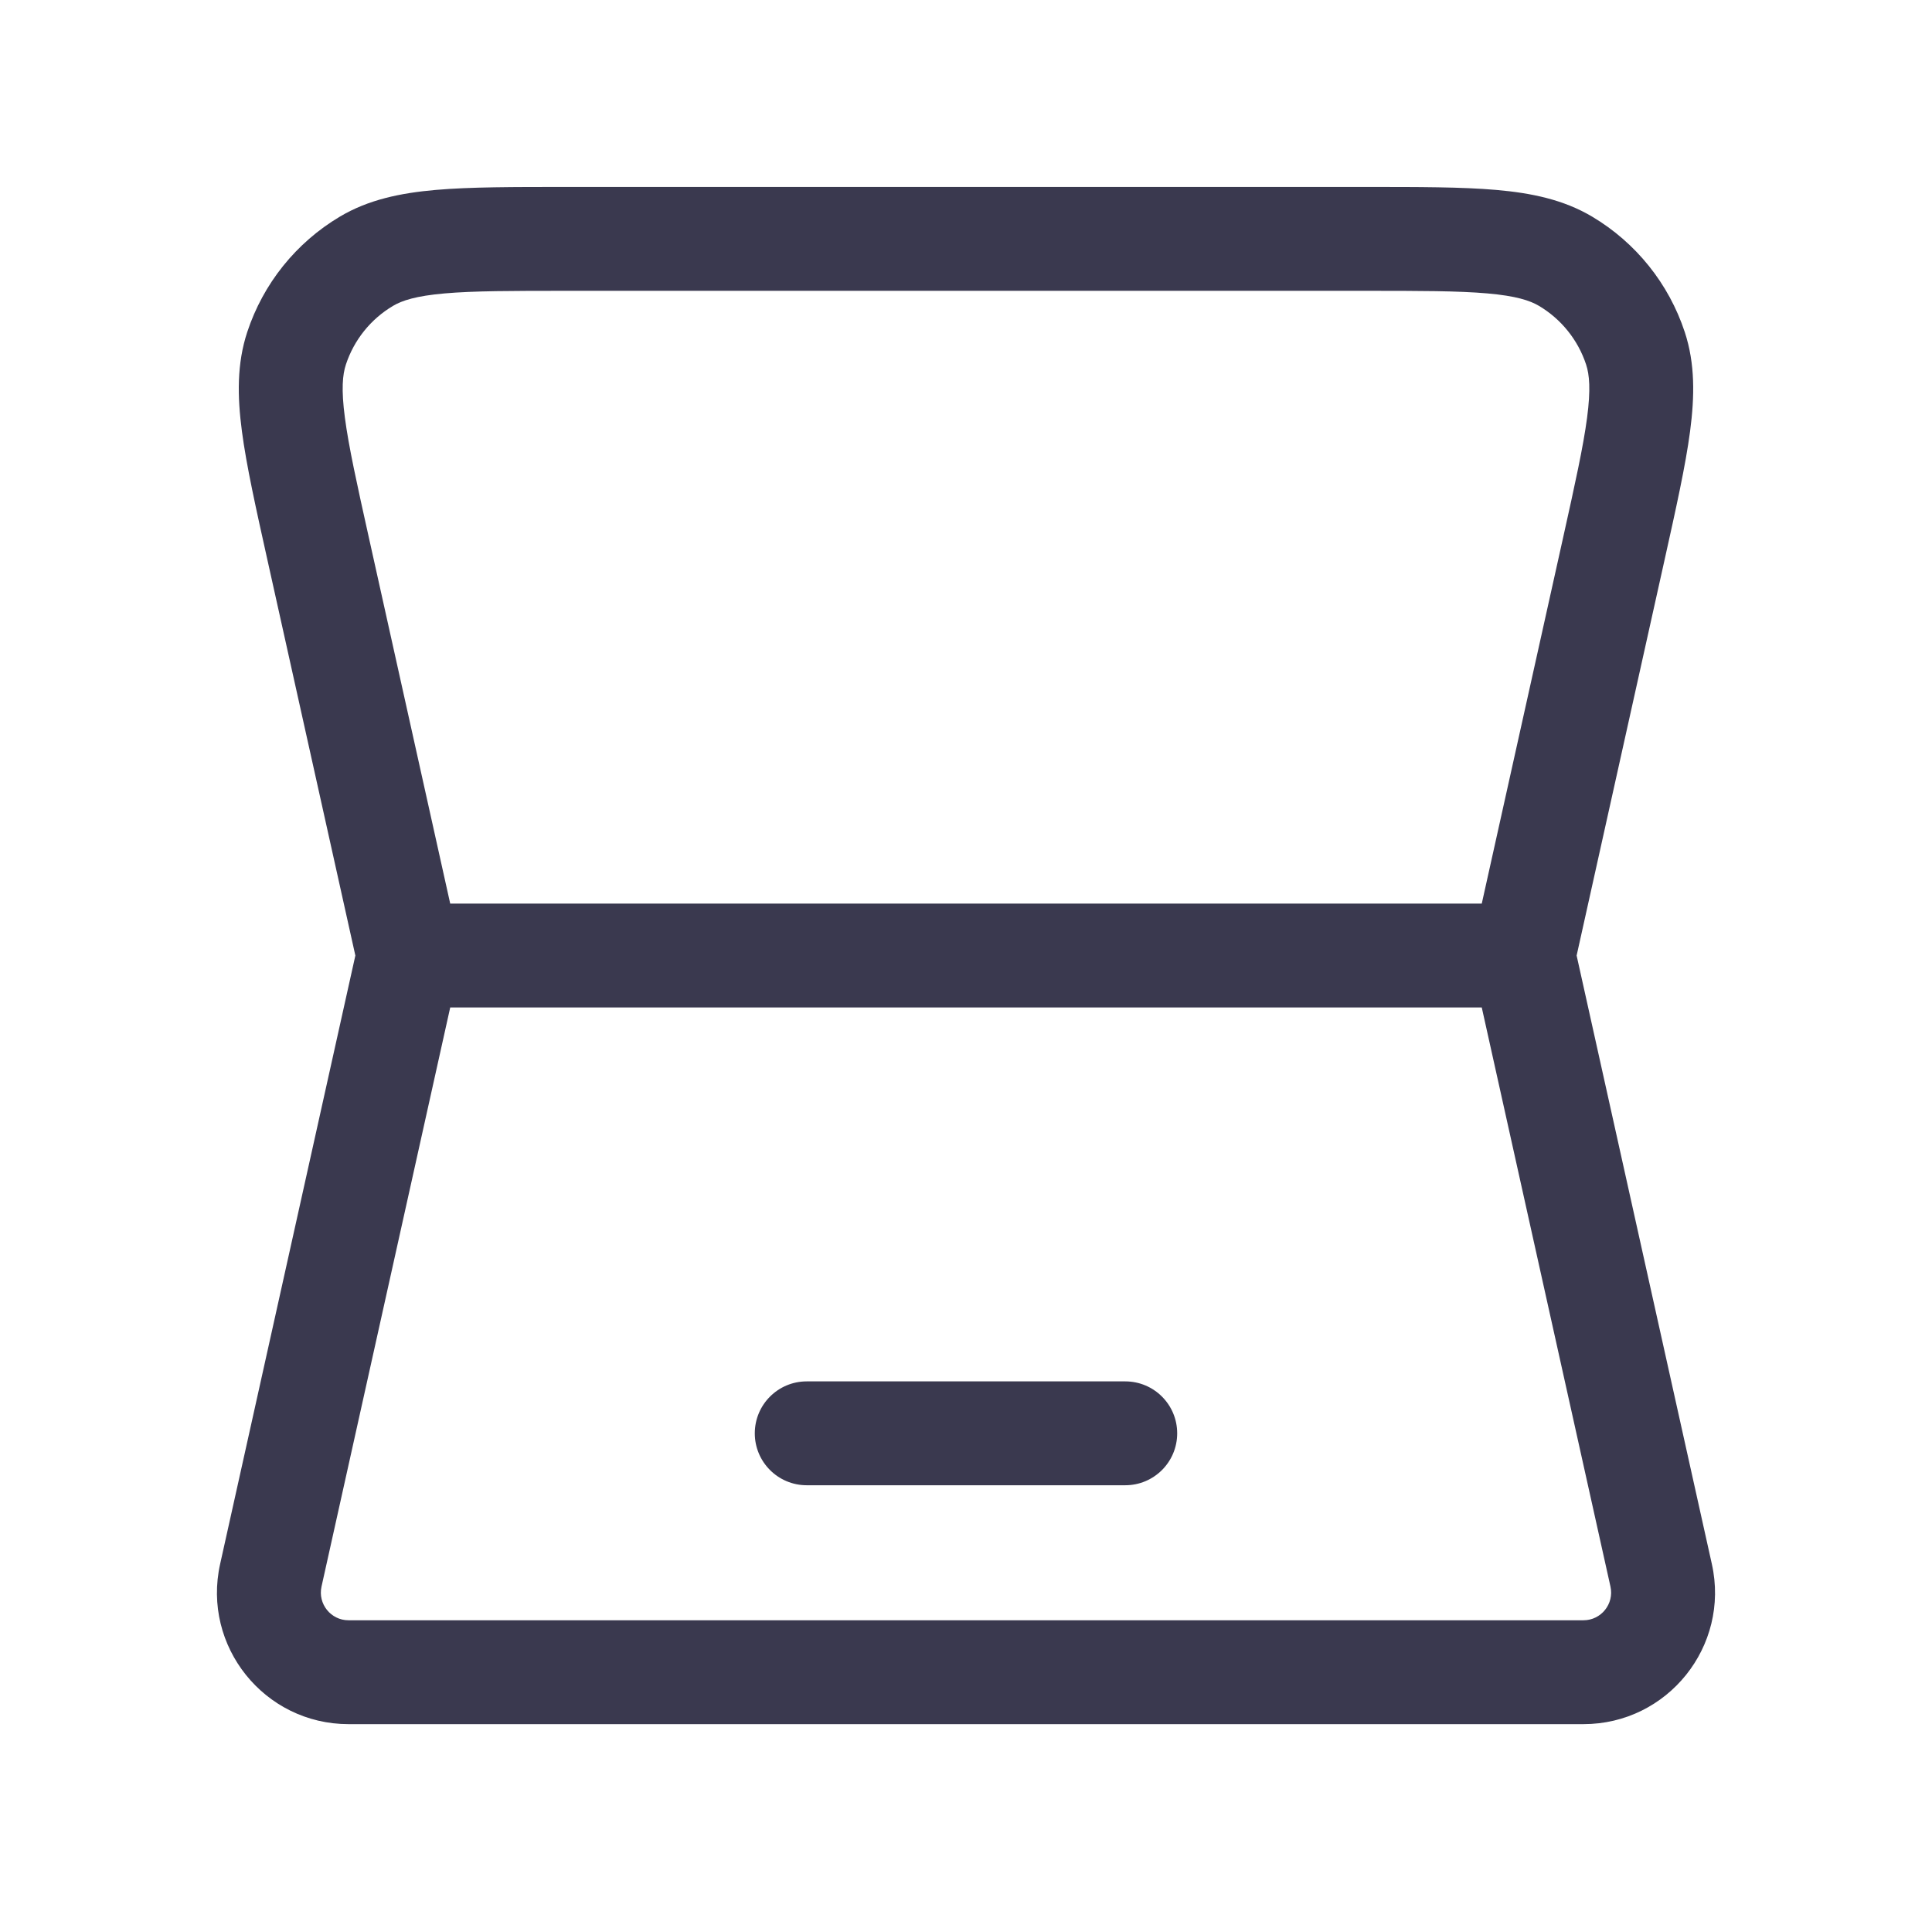
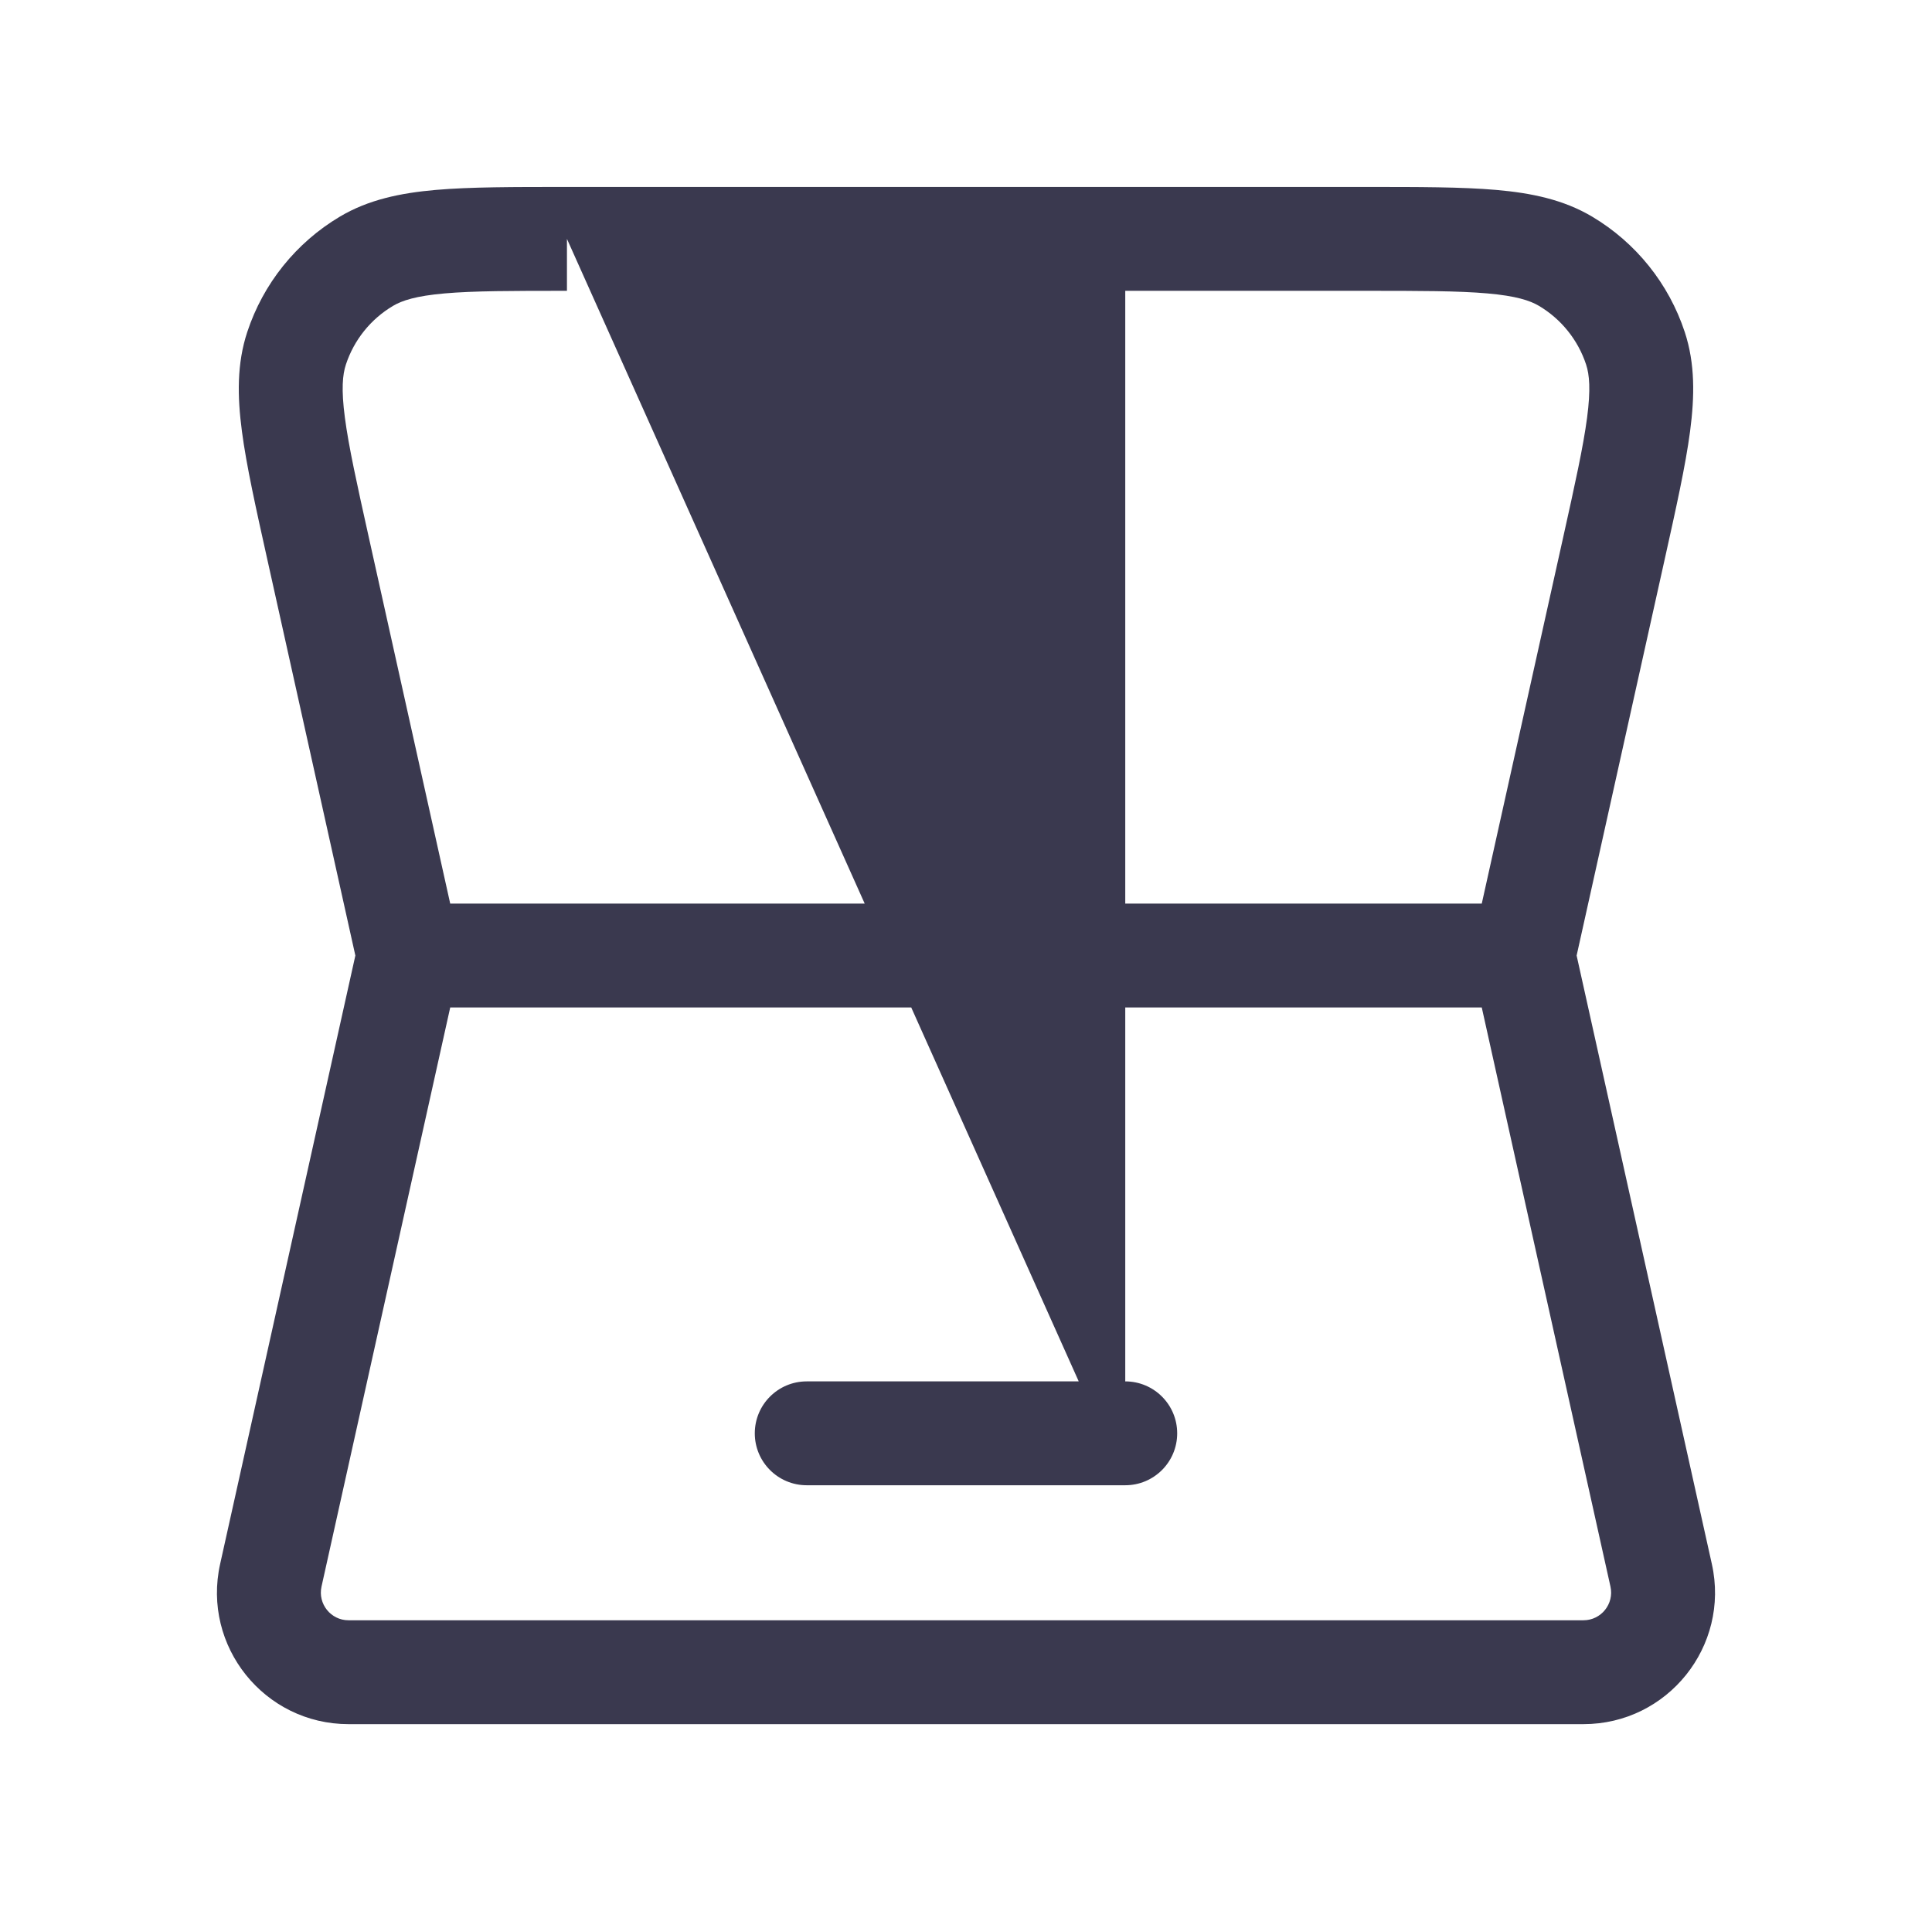
<svg xmlns="http://www.w3.org/2000/svg" width="93" height="92" viewBox="0 0 93 92" fill="none">
-   <path d="M75.363 12.579L74.085 14.727L75.363 12.579ZM77.682 26.428L75.242 25.885L77.682 26.428ZM78.724 16.768L81.099 15.986L78.724 16.768ZM17.636 12.579L18.915 14.727L17.636 12.579ZM15.317 26.428L12.876 26.97H12.876L15.317 26.428ZM14.275 16.768L11.901 15.986L14.275 16.768ZM13.036 75.835L15.477 76.377L13.036 75.835ZM79.963 75.835L82.403 75.293L79.963 75.835ZM38.833 66.5C37.452 66.5 36.333 67.619 36.333 69C36.333 70.381 37.452 71.5 38.833 71.5V69V66.5ZM54.166 71.5C55.547 71.5 56.666 70.381 56.666 69C56.666 67.619 55.547 66.5 54.166 66.5V69V71.5ZM27.291 11.5V14H65.708V11.5V9H27.291V11.5ZM77.682 26.428L75.242 25.885L70.892 45.458L73.333 46L75.773 46.542L80.123 26.97L77.682 26.428ZM73.333 46V43.5H19.666V46V48.5H73.333V46ZM19.666 46L22.107 45.458L17.757 25.885L15.317 26.428L12.876 26.97L17.226 46.542L19.666 46ZM65.708 11.5V14C68.368 14 70.199 14.002 71.598 14.125C72.976 14.246 73.648 14.467 74.085 14.727L75.363 12.579L76.642 10.43C75.266 9.611 73.725 9.293 72.036 9.144C70.367 8.998 68.277 9 65.708 9V11.5ZM77.682 26.428L80.123 26.97C80.68 24.462 81.136 22.422 81.355 20.762C81.576 19.08 81.6 17.507 81.099 15.986L78.724 16.768L76.35 17.55C76.508 18.032 76.578 18.737 76.397 20.108C76.214 21.5 75.819 23.289 75.242 25.885L77.682 26.428ZM75.363 12.579L74.085 14.727C75.155 15.364 75.96 16.367 76.35 17.55L78.724 16.768L81.099 15.986C80.332 13.657 78.749 11.684 76.642 10.43L75.363 12.579ZM27.291 11.5V9C24.722 9 22.632 8.998 20.964 9.144C19.274 9.293 17.733 9.611 16.358 10.43L17.636 12.579L18.915 14.727C19.351 14.467 20.023 14.246 21.401 14.125C22.8 14.002 24.631 14 27.291 14V11.5ZM15.317 26.428L17.757 25.885C17.18 23.289 16.785 21.5 16.602 20.108C16.421 18.737 16.491 18.032 16.65 17.55L14.275 16.768L11.901 15.986C11.4 17.507 11.423 19.08 11.645 20.762C11.863 22.422 12.319 24.462 12.876 26.97L15.317 26.428ZM17.636 12.579L16.358 10.43C14.25 11.684 12.668 13.657 11.901 15.986L14.275 16.768L16.65 17.55C17.039 16.367 17.844 15.364 18.915 14.727L17.636 12.579ZM19.666 46L17.226 45.458L10.596 75.293L13.036 75.835L15.477 76.377L22.107 46.542L19.666 46ZM16.778 80.5V83H76.221V80.5V78H16.778V80.5ZM79.963 75.835L82.403 75.293L75.773 45.458L73.333 46L70.892 46.542L77.522 76.377L79.963 75.835ZM76.221 80.5V83C80.273 83 83.282 79.248 82.403 75.293L79.963 75.835L77.522 76.377C77.707 77.21 77.074 78 76.221 78V80.5ZM13.036 75.835L10.596 75.293C9.717 79.248 12.726 83 16.778 83V80.5V78C15.925 78 15.292 77.21 15.477 76.377L13.036 75.835ZM38.833 69V71.5H54.166V69V66.5H38.833V69Z" fill="#3A394F" />
+   <path d="M75.363 12.579L74.085 14.727L75.363 12.579ZM77.682 26.428L75.242 25.885L77.682 26.428ZM78.724 16.768L81.099 15.986L78.724 16.768ZM17.636 12.579L18.915 14.727L17.636 12.579ZM15.317 26.428L12.876 26.97H12.876L15.317 26.428ZM14.275 16.768L11.901 15.986L14.275 16.768ZM13.036 75.835L15.477 76.377L13.036 75.835ZM79.963 75.835L82.403 75.293L79.963 75.835ZM38.833 66.5C37.452 66.5 36.333 67.619 36.333 69C36.333 70.381 37.452 71.5 38.833 71.5V69V66.5ZM54.166 71.5C55.547 71.5 56.666 70.381 56.666 69C56.666 67.619 55.547 66.5 54.166 66.5V69V71.5ZV14H65.708V11.5V9H27.291V11.5ZM77.682 26.428L75.242 25.885L70.892 45.458L73.333 46L75.773 46.542L80.123 26.97L77.682 26.428ZM73.333 46V43.5H19.666V46V48.5H73.333V46ZM19.666 46L22.107 45.458L17.757 25.885L15.317 26.428L12.876 26.97L17.226 46.542L19.666 46ZM65.708 11.5V14C68.368 14 70.199 14.002 71.598 14.125C72.976 14.246 73.648 14.467 74.085 14.727L75.363 12.579L76.642 10.43C75.266 9.611 73.725 9.293 72.036 9.144C70.367 8.998 68.277 9 65.708 9V11.5ZM77.682 26.428L80.123 26.97C80.68 24.462 81.136 22.422 81.355 20.762C81.576 19.08 81.6 17.507 81.099 15.986L78.724 16.768L76.35 17.55C76.508 18.032 76.578 18.737 76.397 20.108C76.214 21.5 75.819 23.289 75.242 25.885L77.682 26.428ZM75.363 12.579L74.085 14.727C75.155 15.364 75.96 16.367 76.35 17.55L78.724 16.768L81.099 15.986C80.332 13.657 78.749 11.684 76.642 10.43L75.363 12.579ZM27.291 11.5V9C24.722 9 22.632 8.998 20.964 9.144C19.274 9.293 17.733 9.611 16.358 10.43L17.636 12.579L18.915 14.727C19.351 14.467 20.023 14.246 21.401 14.125C22.8 14.002 24.631 14 27.291 14V11.5ZM15.317 26.428L17.757 25.885C17.18 23.289 16.785 21.5 16.602 20.108C16.421 18.737 16.491 18.032 16.65 17.55L14.275 16.768L11.901 15.986C11.4 17.507 11.423 19.08 11.645 20.762C11.863 22.422 12.319 24.462 12.876 26.97L15.317 26.428ZM17.636 12.579L16.358 10.43C14.25 11.684 12.668 13.657 11.901 15.986L14.275 16.768L16.65 17.55C17.039 16.367 17.844 15.364 18.915 14.727L17.636 12.579ZM19.666 46L17.226 45.458L10.596 75.293L13.036 75.835L15.477 76.377L22.107 46.542L19.666 46ZM16.778 80.5V83H76.221V80.5V78H16.778V80.5ZM79.963 75.835L82.403 75.293L75.773 45.458L73.333 46L70.892 46.542L77.522 76.377L79.963 75.835ZM76.221 80.5V83C80.273 83 83.282 79.248 82.403 75.293L79.963 75.835L77.522 76.377C77.707 77.21 77.074 78 76.221 78V80.5ZM13.036 75.835L10.596 75.293C9.717 79.248 12.726 83 16.778 83V80.5V78C15.925 78 15.292 77.21 15.477 76.377L13.036 75.835ZM38.833 69V71.5H54.166V69V66.5H38.833V69Z" fill="#3A394F" />
</svg>